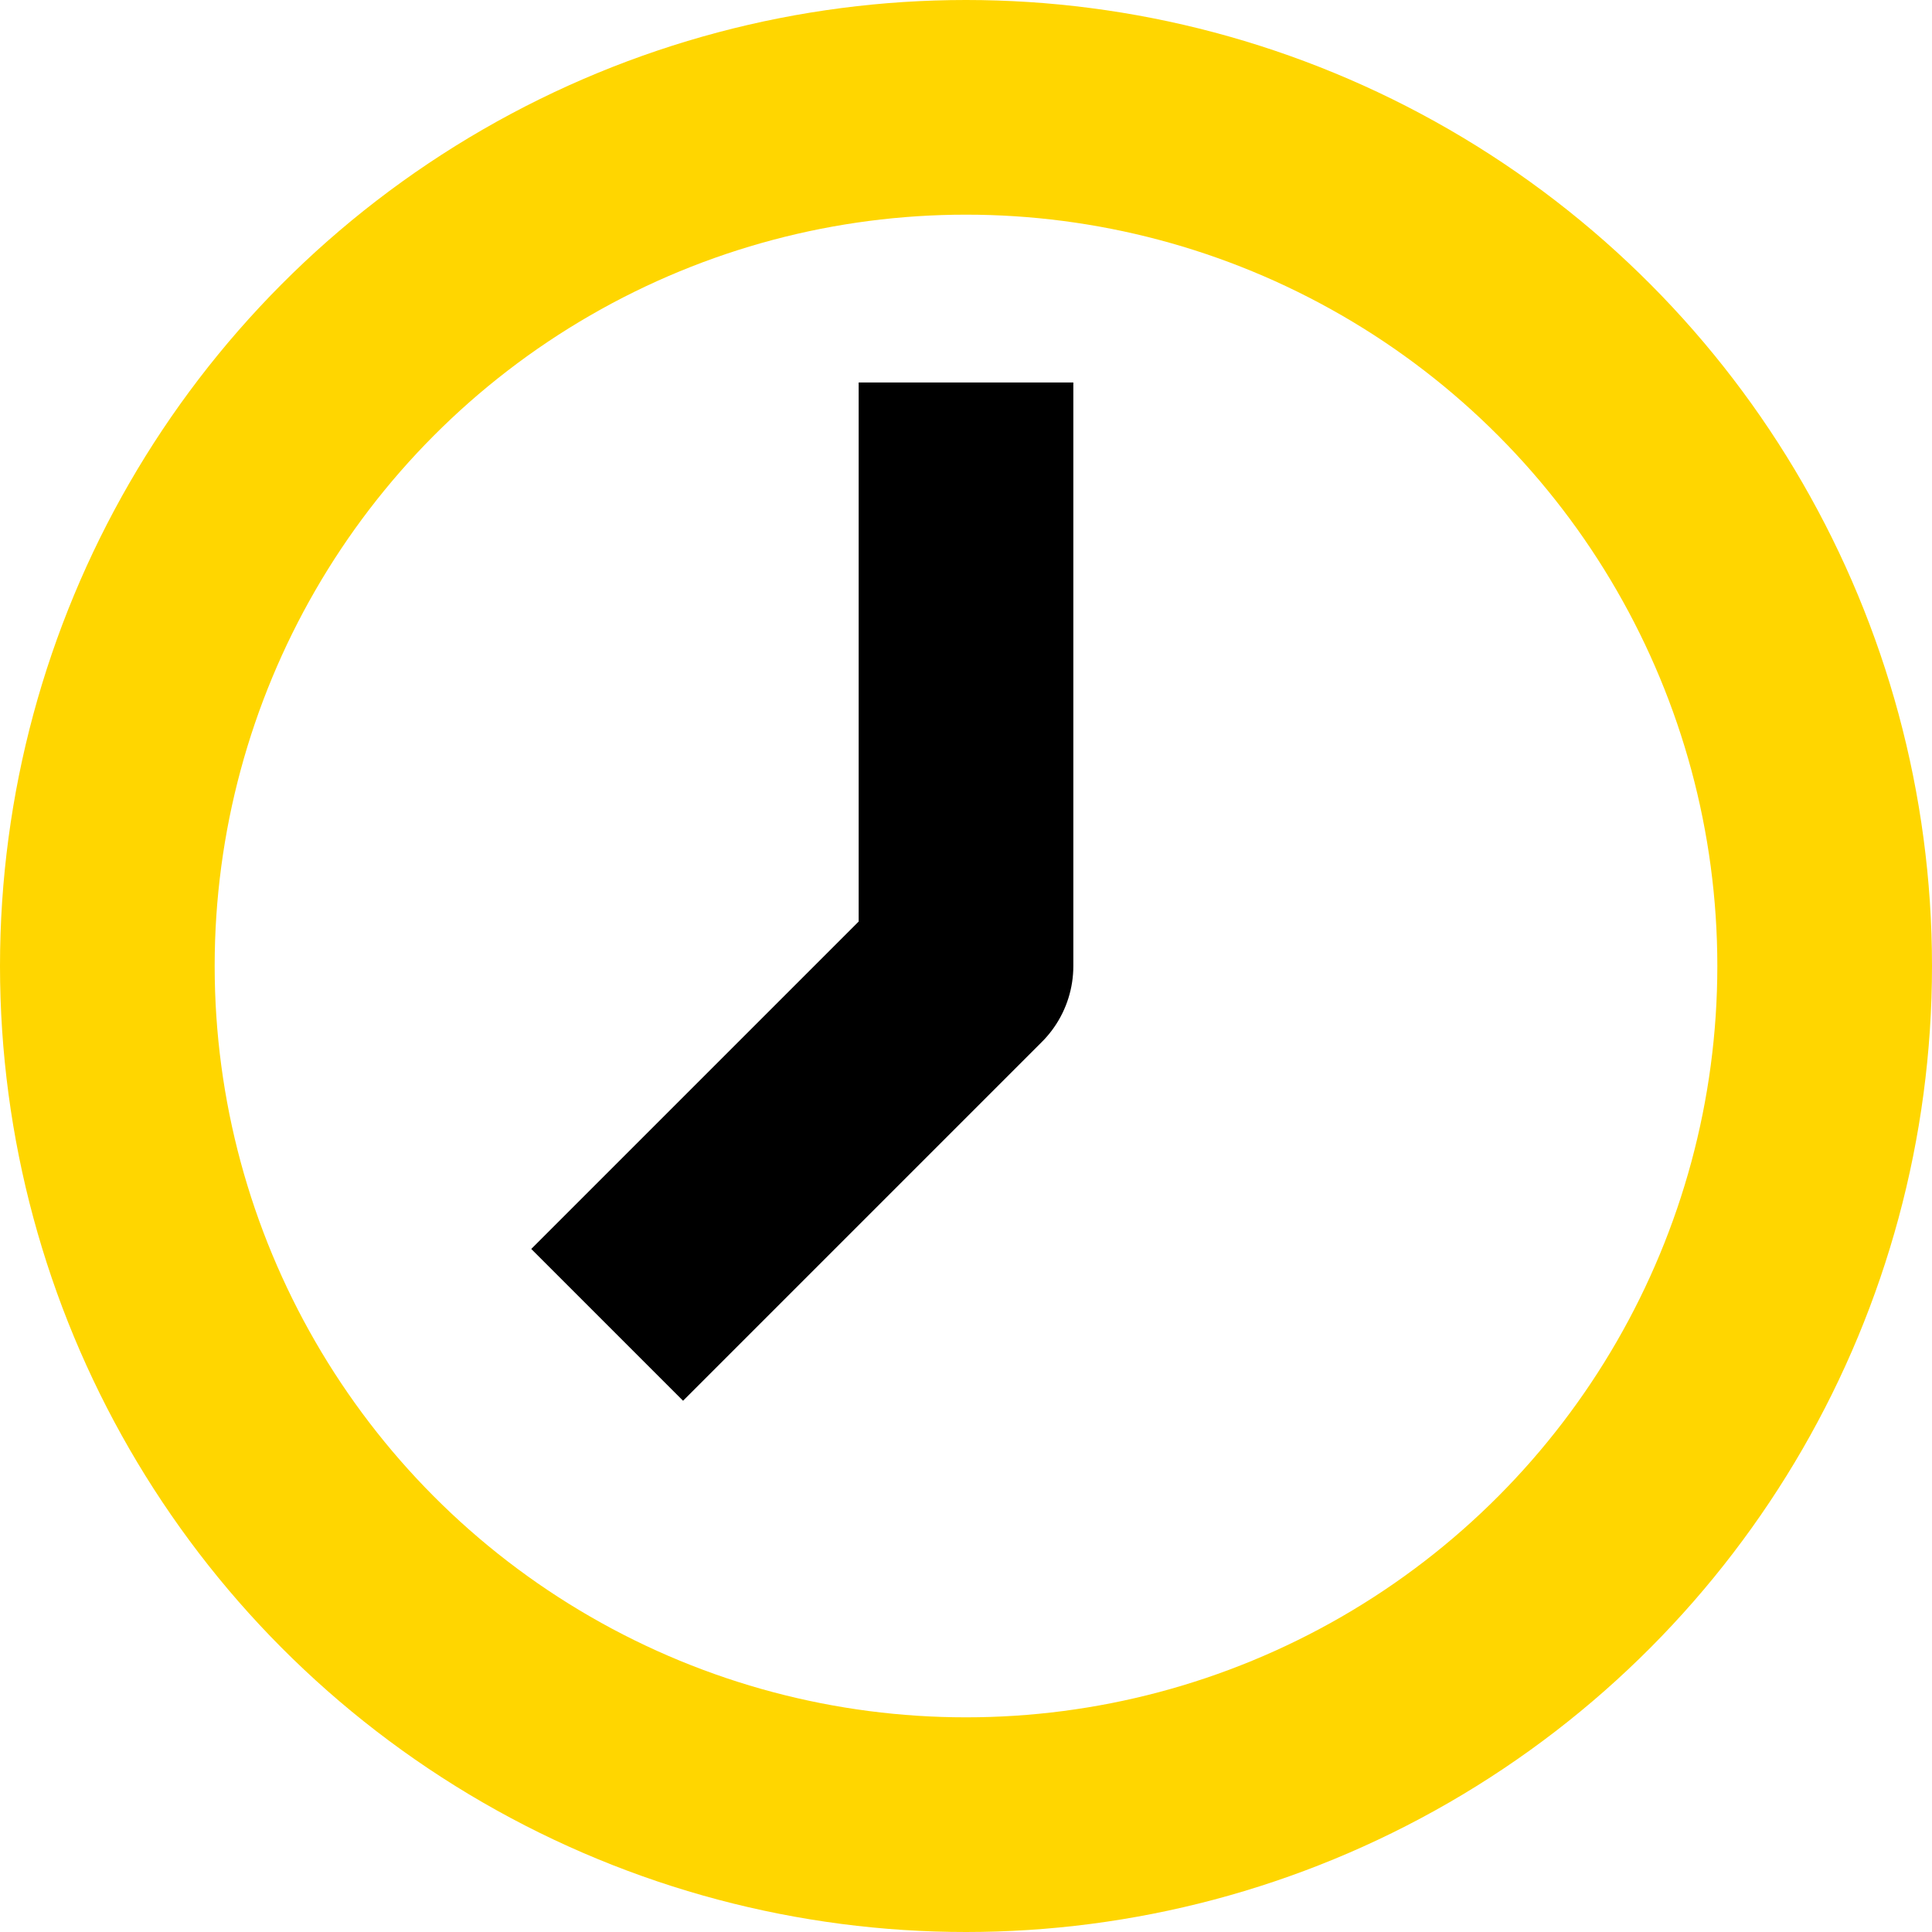
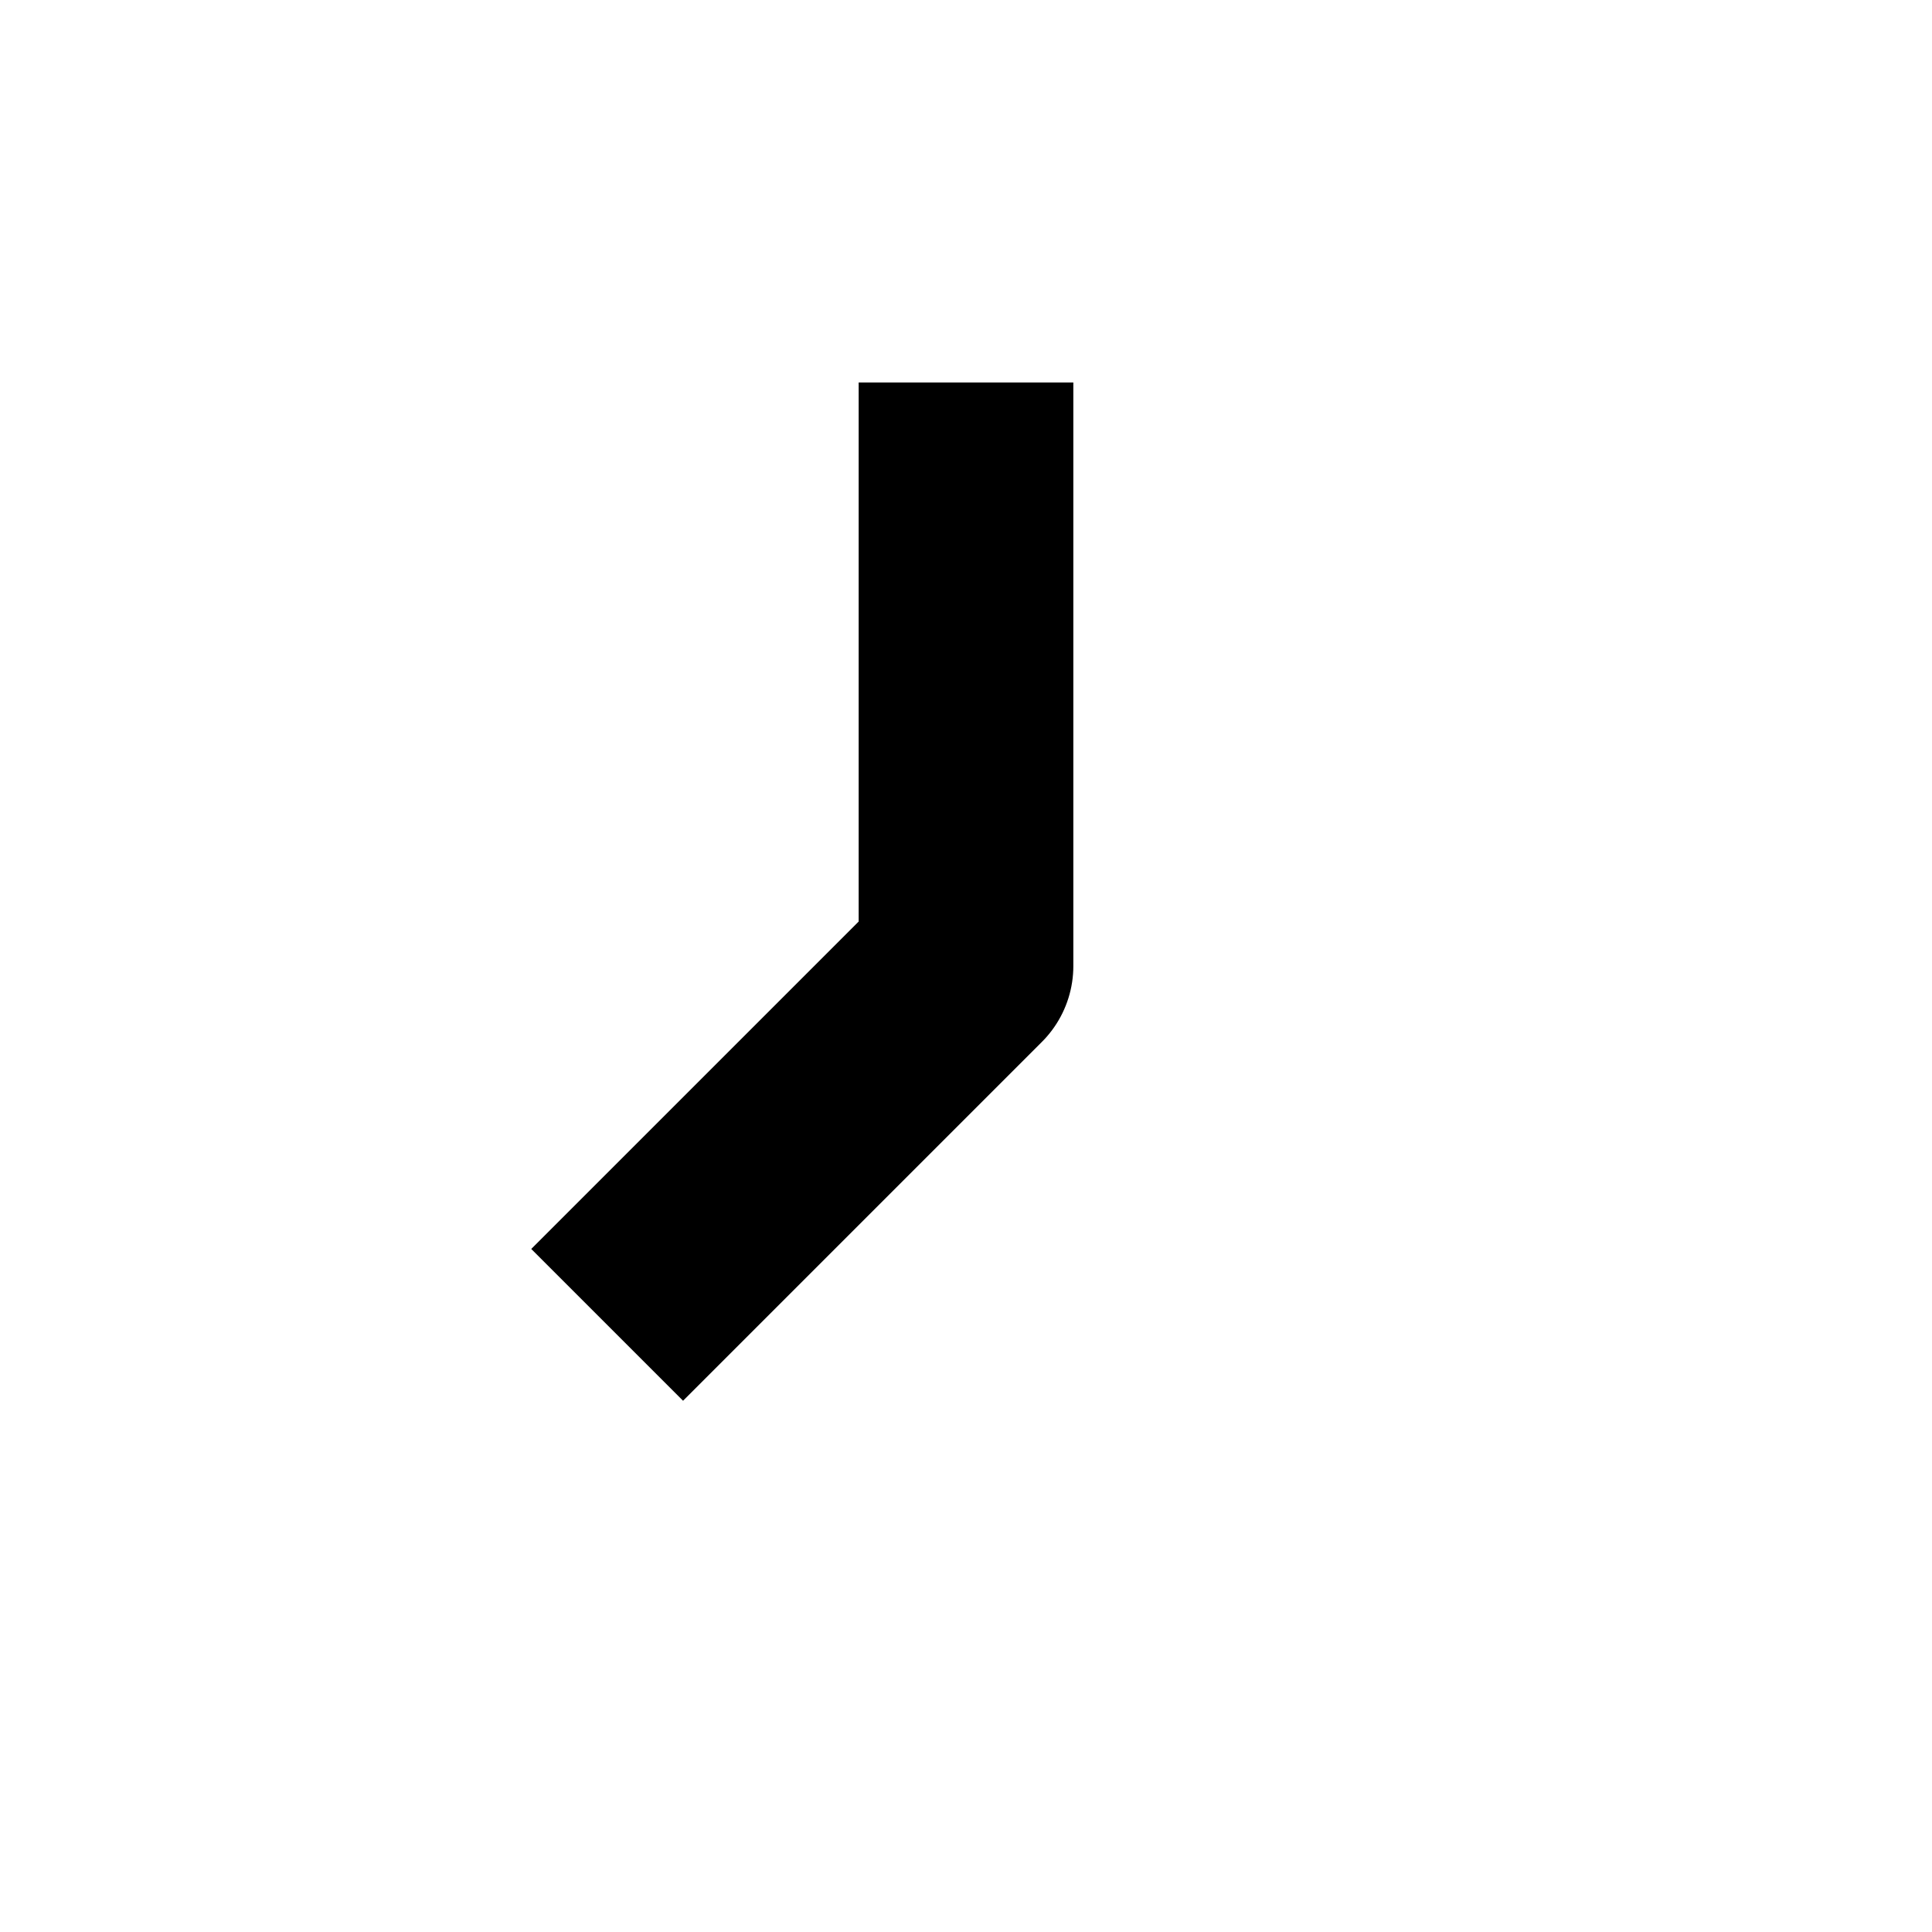
<svg xmlns="http://www.w3.org/2000/svg" viewBox="0 0 54 54">
  <defs>
    <style>.cls-1,.cls-2{fill:none;stroke-width:6px;}.cls-1{stroke:#ffd600;stroke-miterlimit:10;}.cls-2{stroke:#000;stroke-linejoin:round;}</style>
  </defs>
  <g id="Layer_2" data-name="Layer 2">
    <g id="Body">
-       <circle class="cls-1" cx="27" cy="27" r="24" />
      <polyline class="cls-2" points="16.97 37.03 27 27 27 10.69" />
    </g>
  </g>
</svg>